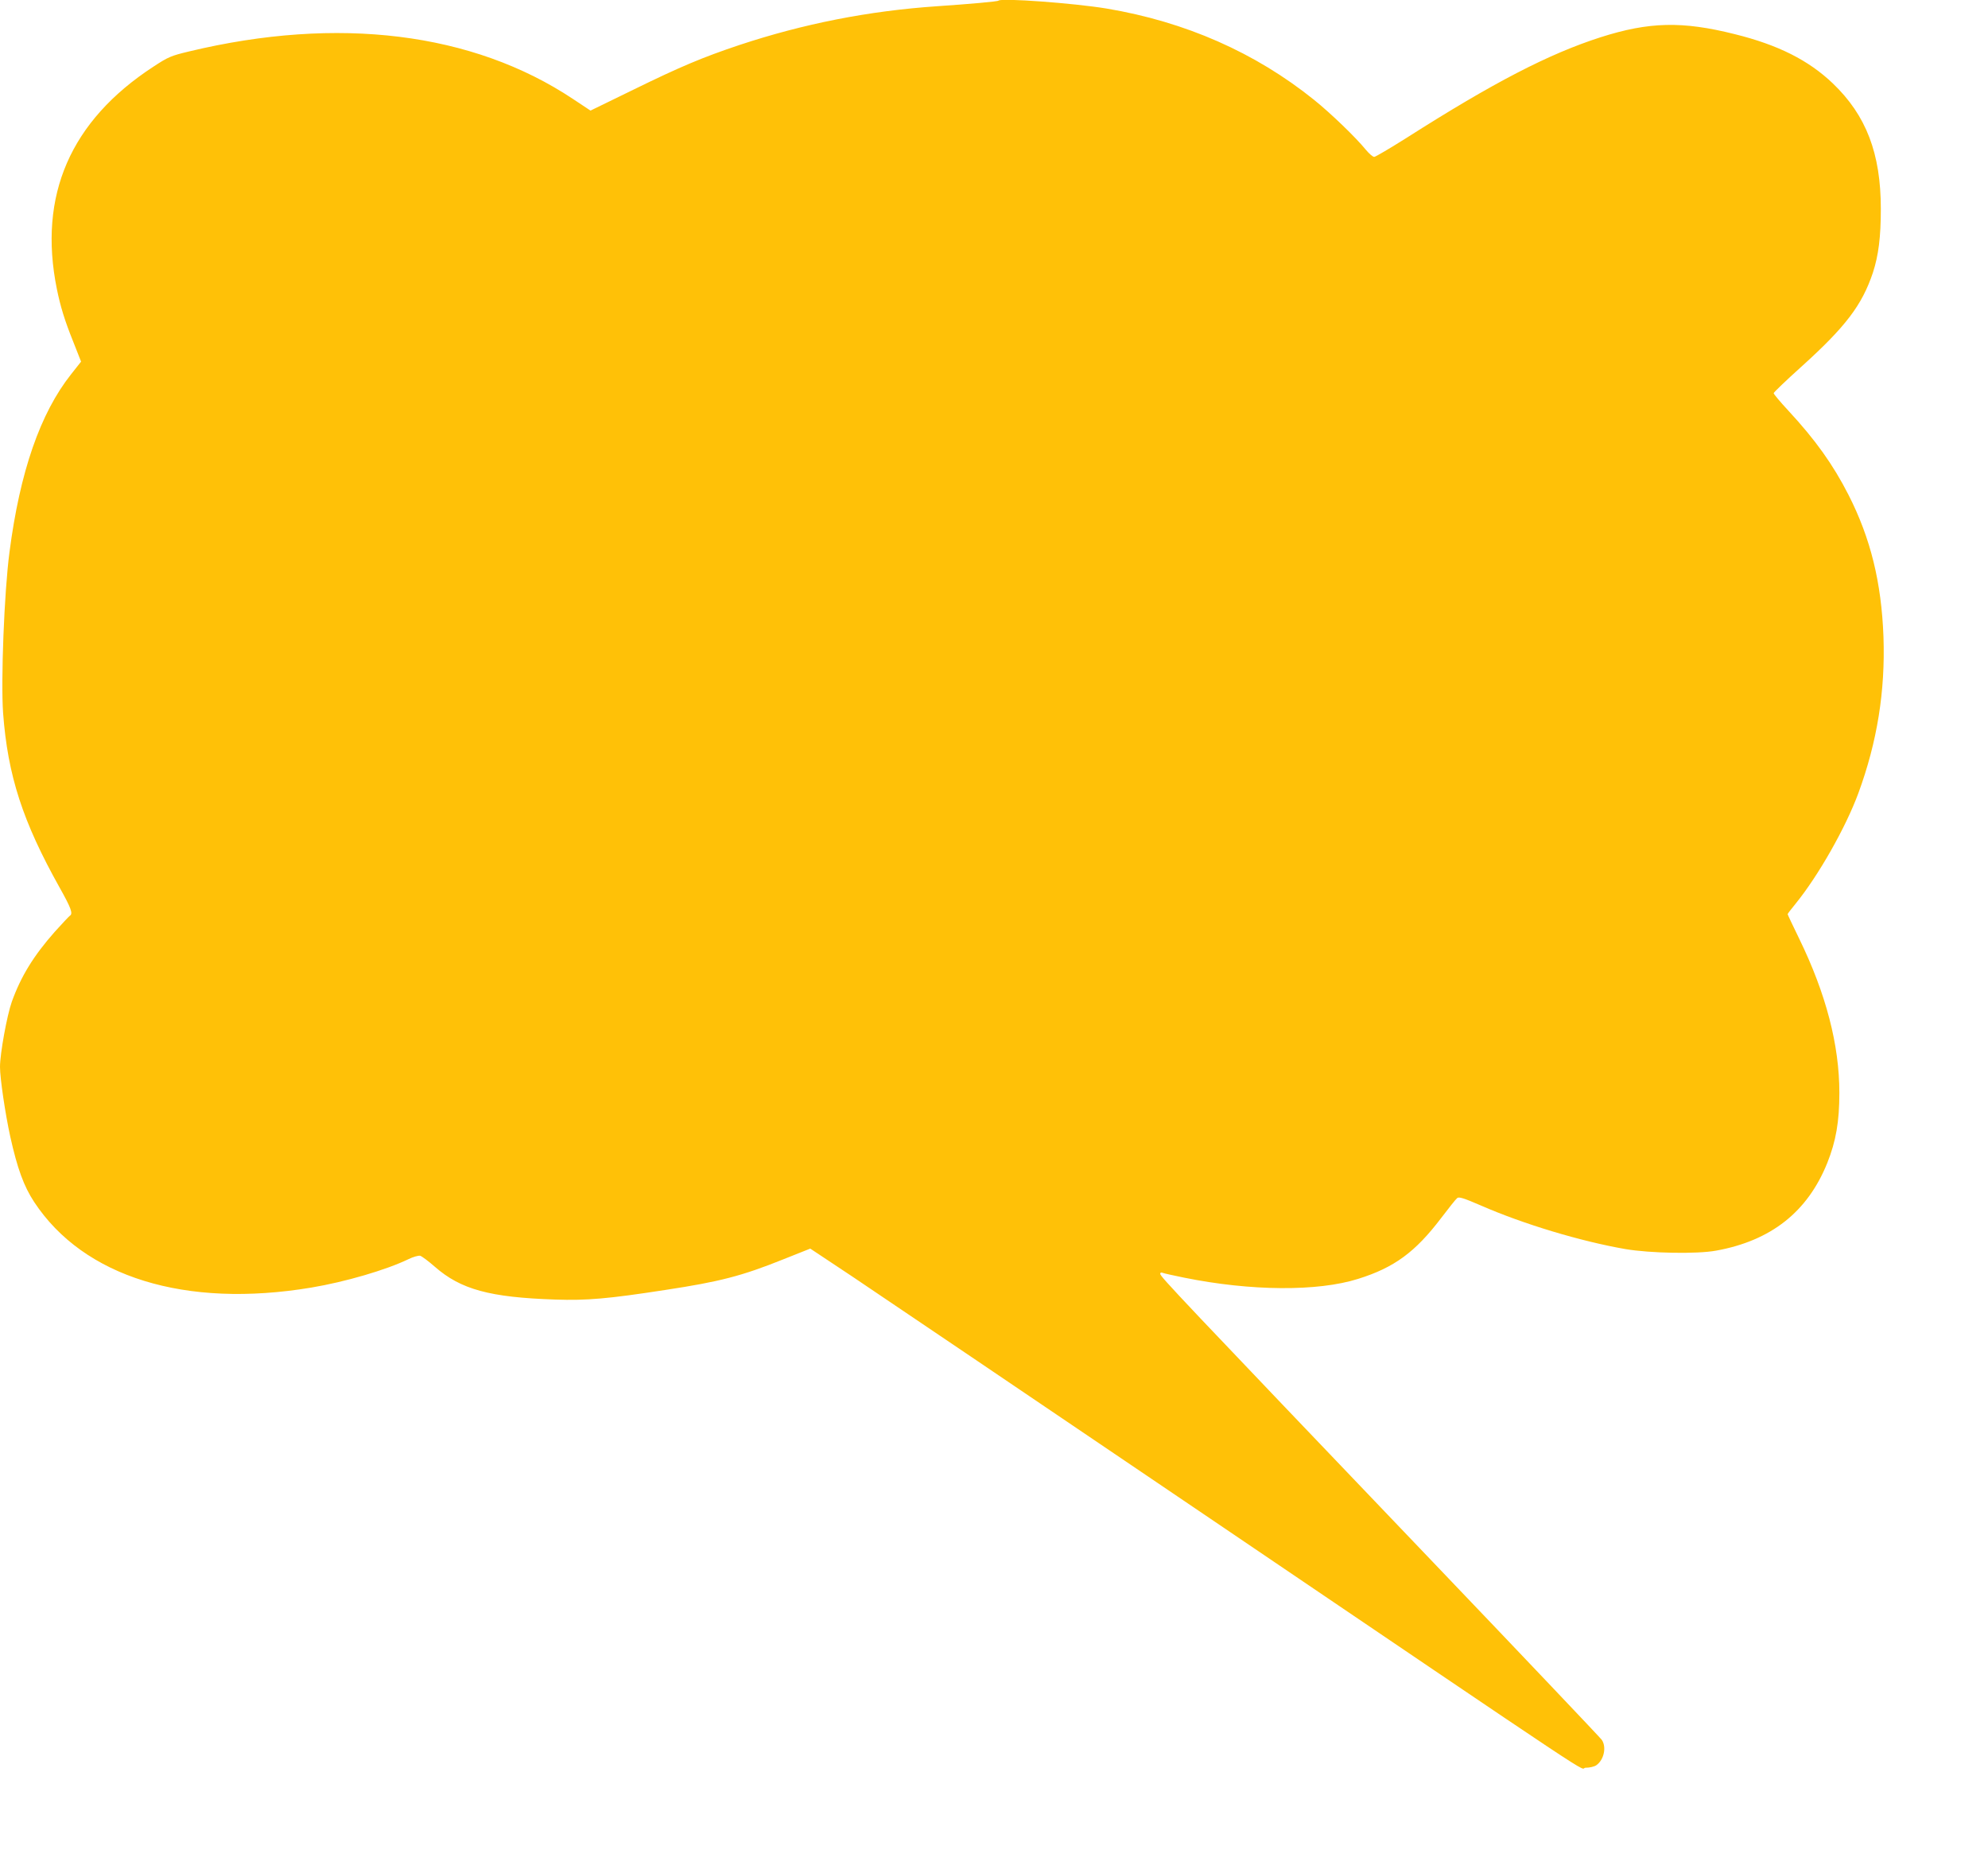
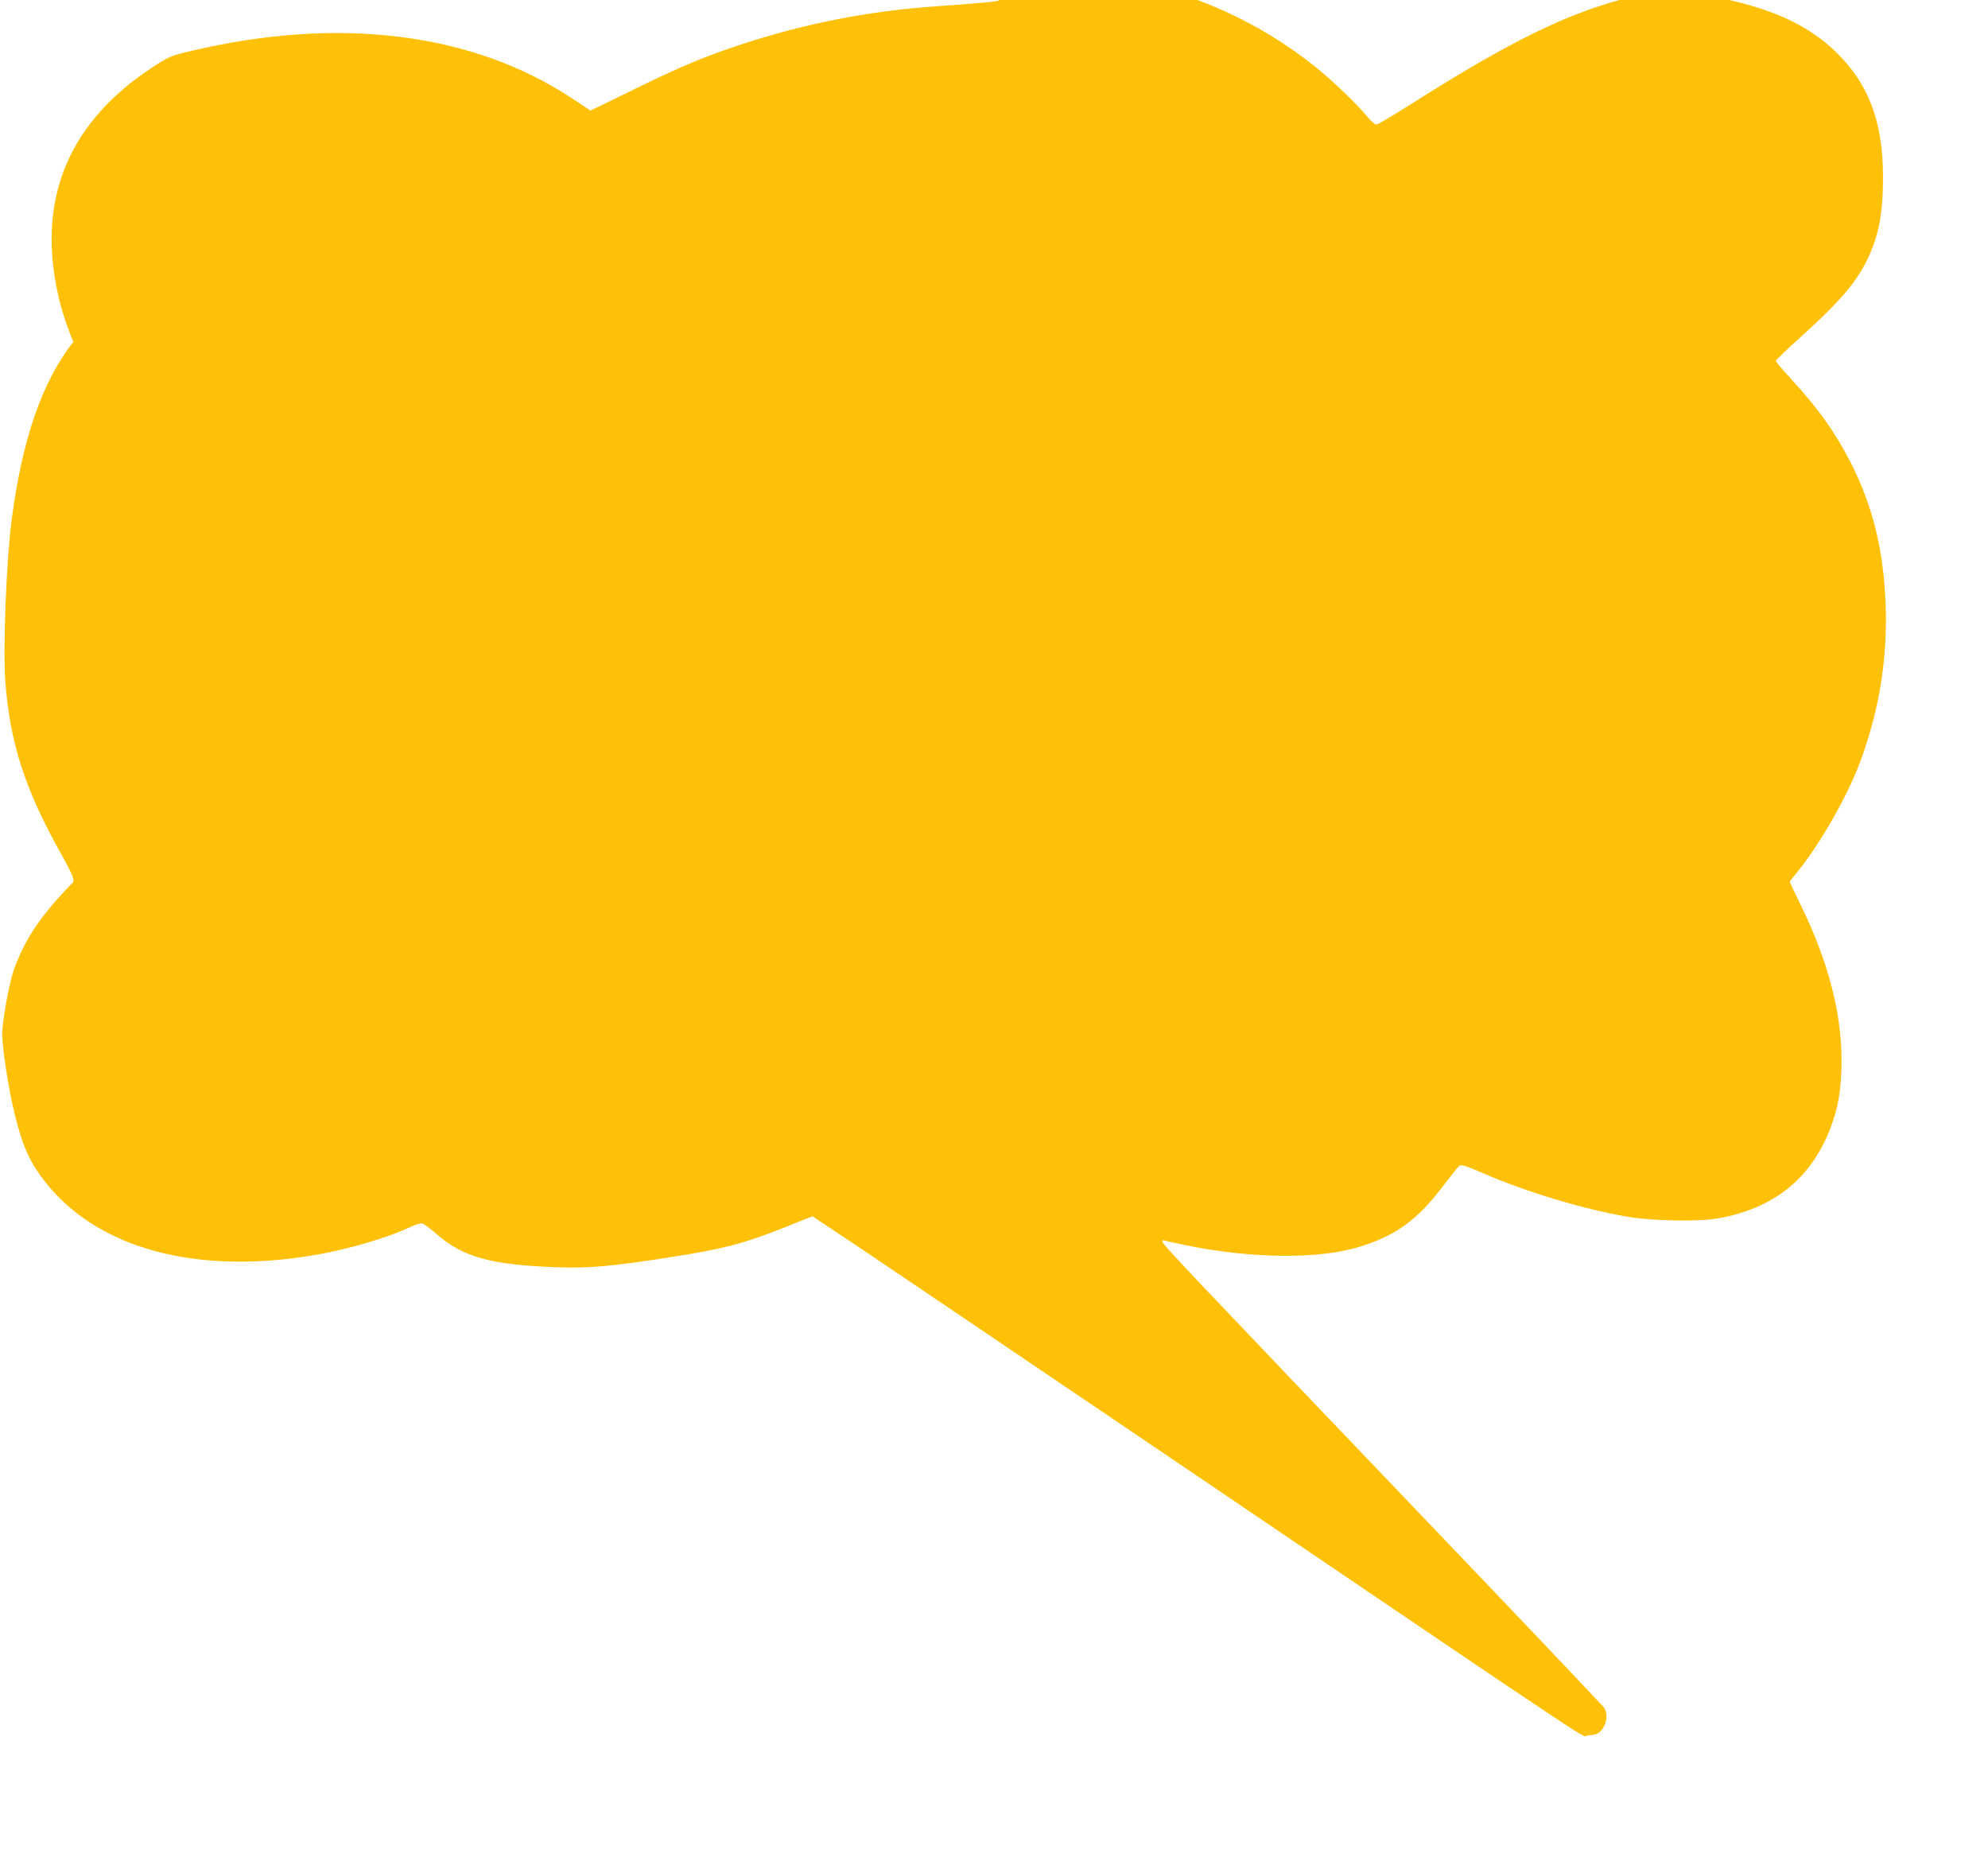
<svg xmlns="http://www.w3.org/2000/svg" version="1.0" width="1280pt" height="1206pt" viewBox="0 0 1280 1206" preserveAspectRatio="xMidYMid meet">
  <g transform="translate(0,1206) scale(0.1,-0.1)" fill="#ffc107" stroke="none">
-     <path d="M6429 12056 c-5 -6 -188 -22 -394 -36 -442 -30 -862 -113 -1275 -250 -236 -79 -379 -139 -681 -287 l-277 -135 -113 75 c-645 429 -1513 536 -2471 306 -117 -28 -134 -35 -230 -98 -534 -348 -744 -829 -622 -1431 23 -113 50 -202 106 -341 l50 -127 -64 -81 c-199 -251 -330 -629 -397 -1146 -34 -256 -56 -830 -41 -1036 30 -402 126 -698 364 -1123 74 -132 87 -168 66 -181 -6 -4 -49 -50 -97 -103 -137 -155 -218 -287 -277 -451 -31 -87 -76 -334 -76 -419 0 -75 34 -302 66 -449 46 -206 87 -319 154 -421 319 -484 974 -686 1784 -551 221 37 483 114 626 183 30 15 64 24 75 22 11 -3 54 -35 95 -71 167 -146 353 -197 775 -211 203 -7 341 5 710 62 349 53 492 90 756 196 l176 70 274 -182 c151 -101 1136 -767 2189 -1480 2767 -1874 2475 -1680 2529 -1680 26 0 56 7 69 16 50 35 67 118 35 164 -10 14 -497 527 -1083 1140 -1642 1718 -1760 1842 -1760 1860 0 7 7 10 16 6 9 -4 71 -17 138 -31 429 -87 860 -90 1120 -8 234 73 369 173 536 393 48 63 93 120 102 127 11 10 41 1 154 -48 272 -119 641 -230 929 -280 158 -27 462 -33 585 -10 353 64 588 249 715 564 56 140 78 266 78 452 0 308 -86 638 -259 993 -41 84 -74 154 -74 157 0 3 23 33 51 67 147 181 322 489 404 711 122 332 174 658 162 1007 -13 351 -83 635 -225 914 -100 196 -213 354 -388 543 -52 56 -94 106 -94 112 0 5 80 82 178 170 286 258 391 397 461 606 36 111 51 228 51 410 0 357 -94 602 -309 808 -156 149 -352 248 -631 317 -338 85 -552 80 -865 -20 -333 -107 -689 -291 -1251 -649 -105 -66 -198 -121 -206 -121 -9 0 -32 20 -53 45 -66 81 -226 235 -334 322 -379 305 -829 503 -1336 588 -213 35 -677 69 -696 51z" />
+     <path d="M6429 12056 c-5 -6 -188 -22 -394 -36 -442 -30 -862 -113 -1275 -250 -236 -79 -379 -139 -681 -287 l-277 -135 -113 75 c-645 429 -1513 536 -2471 306 -117 -28 -134 -35 -230 -98 -534 -348 -744 -829 -622 -1431 23 -113 50 -202 106 -341 c-199 -251 -330 -629 -397 -1146 -34 -256 -56 -830 -41 -1036 30 -402 126 -698 364 -1123 74 -132 87 -168 66 -181 -6 -4 -49 -50 -97 -103 -137 -155 -218 -287 -277 -451 -31 -87 -76 -334 -76 -419 0 -75 34 -302 66 -449 46 -206 87 -319 154 -421 319 -484 974 -686 1784 -551 221 37 483 114 626 183 30 15 64 24 75 22 11 -3 54 -35 95 -71 167 -146 353 -197 775 -211 203 -7 341 5 710 62 349 53 492 90 756 196 l176 70 274 -182 c151 -101 1136 -767 2189 -1480 2767 -1874 2475 -1680 2529 -1680 26 0 56 7 69 16 50 35 67 118 35 164 -10 14 -497 527 -1083 1140 -1642 1718 -1760 1842 -1760 1860 0 7 7 10 16 6 9 -4 71 -17 138 -31 429 -87 860 -90 1120 -8 234 73 369 173 536 393 48 63 93 120 102 127 11 10 41 1 154 -48 272 -119 641 -230 929 -280 158 -27 462 -33 585 -10 353 64 588 249 715 564 56 140 78 266 78 452 0 308 -86 638 -259 993 -41 84 -74 154 -74 157 0 3 23 33 51 67 147 181 322 489 404 711 122 332 174 658 162 1007 -13 351 -83 635 -225 914 -100 196 -213 354 -388 543 -52 56 -94 106 -94 112 0 5 80 82 178 170 286 258 391 397 461 606 36 111 51 228 51 410 0 357 -94 602 -309 808 -156 149 -352 248 -631 317 -338 85 -552 80 -865 -20 -333 -107 -689 -291 -1251 -649 -105 -66 -198 -121 -206 -121 -9 0 -32 20 -53 45 -66 81 -226 235 -334 322 -379 305 -829 503 -1336 588 -213 35 -677 69 -696 51z" />
  </g>
</svg>